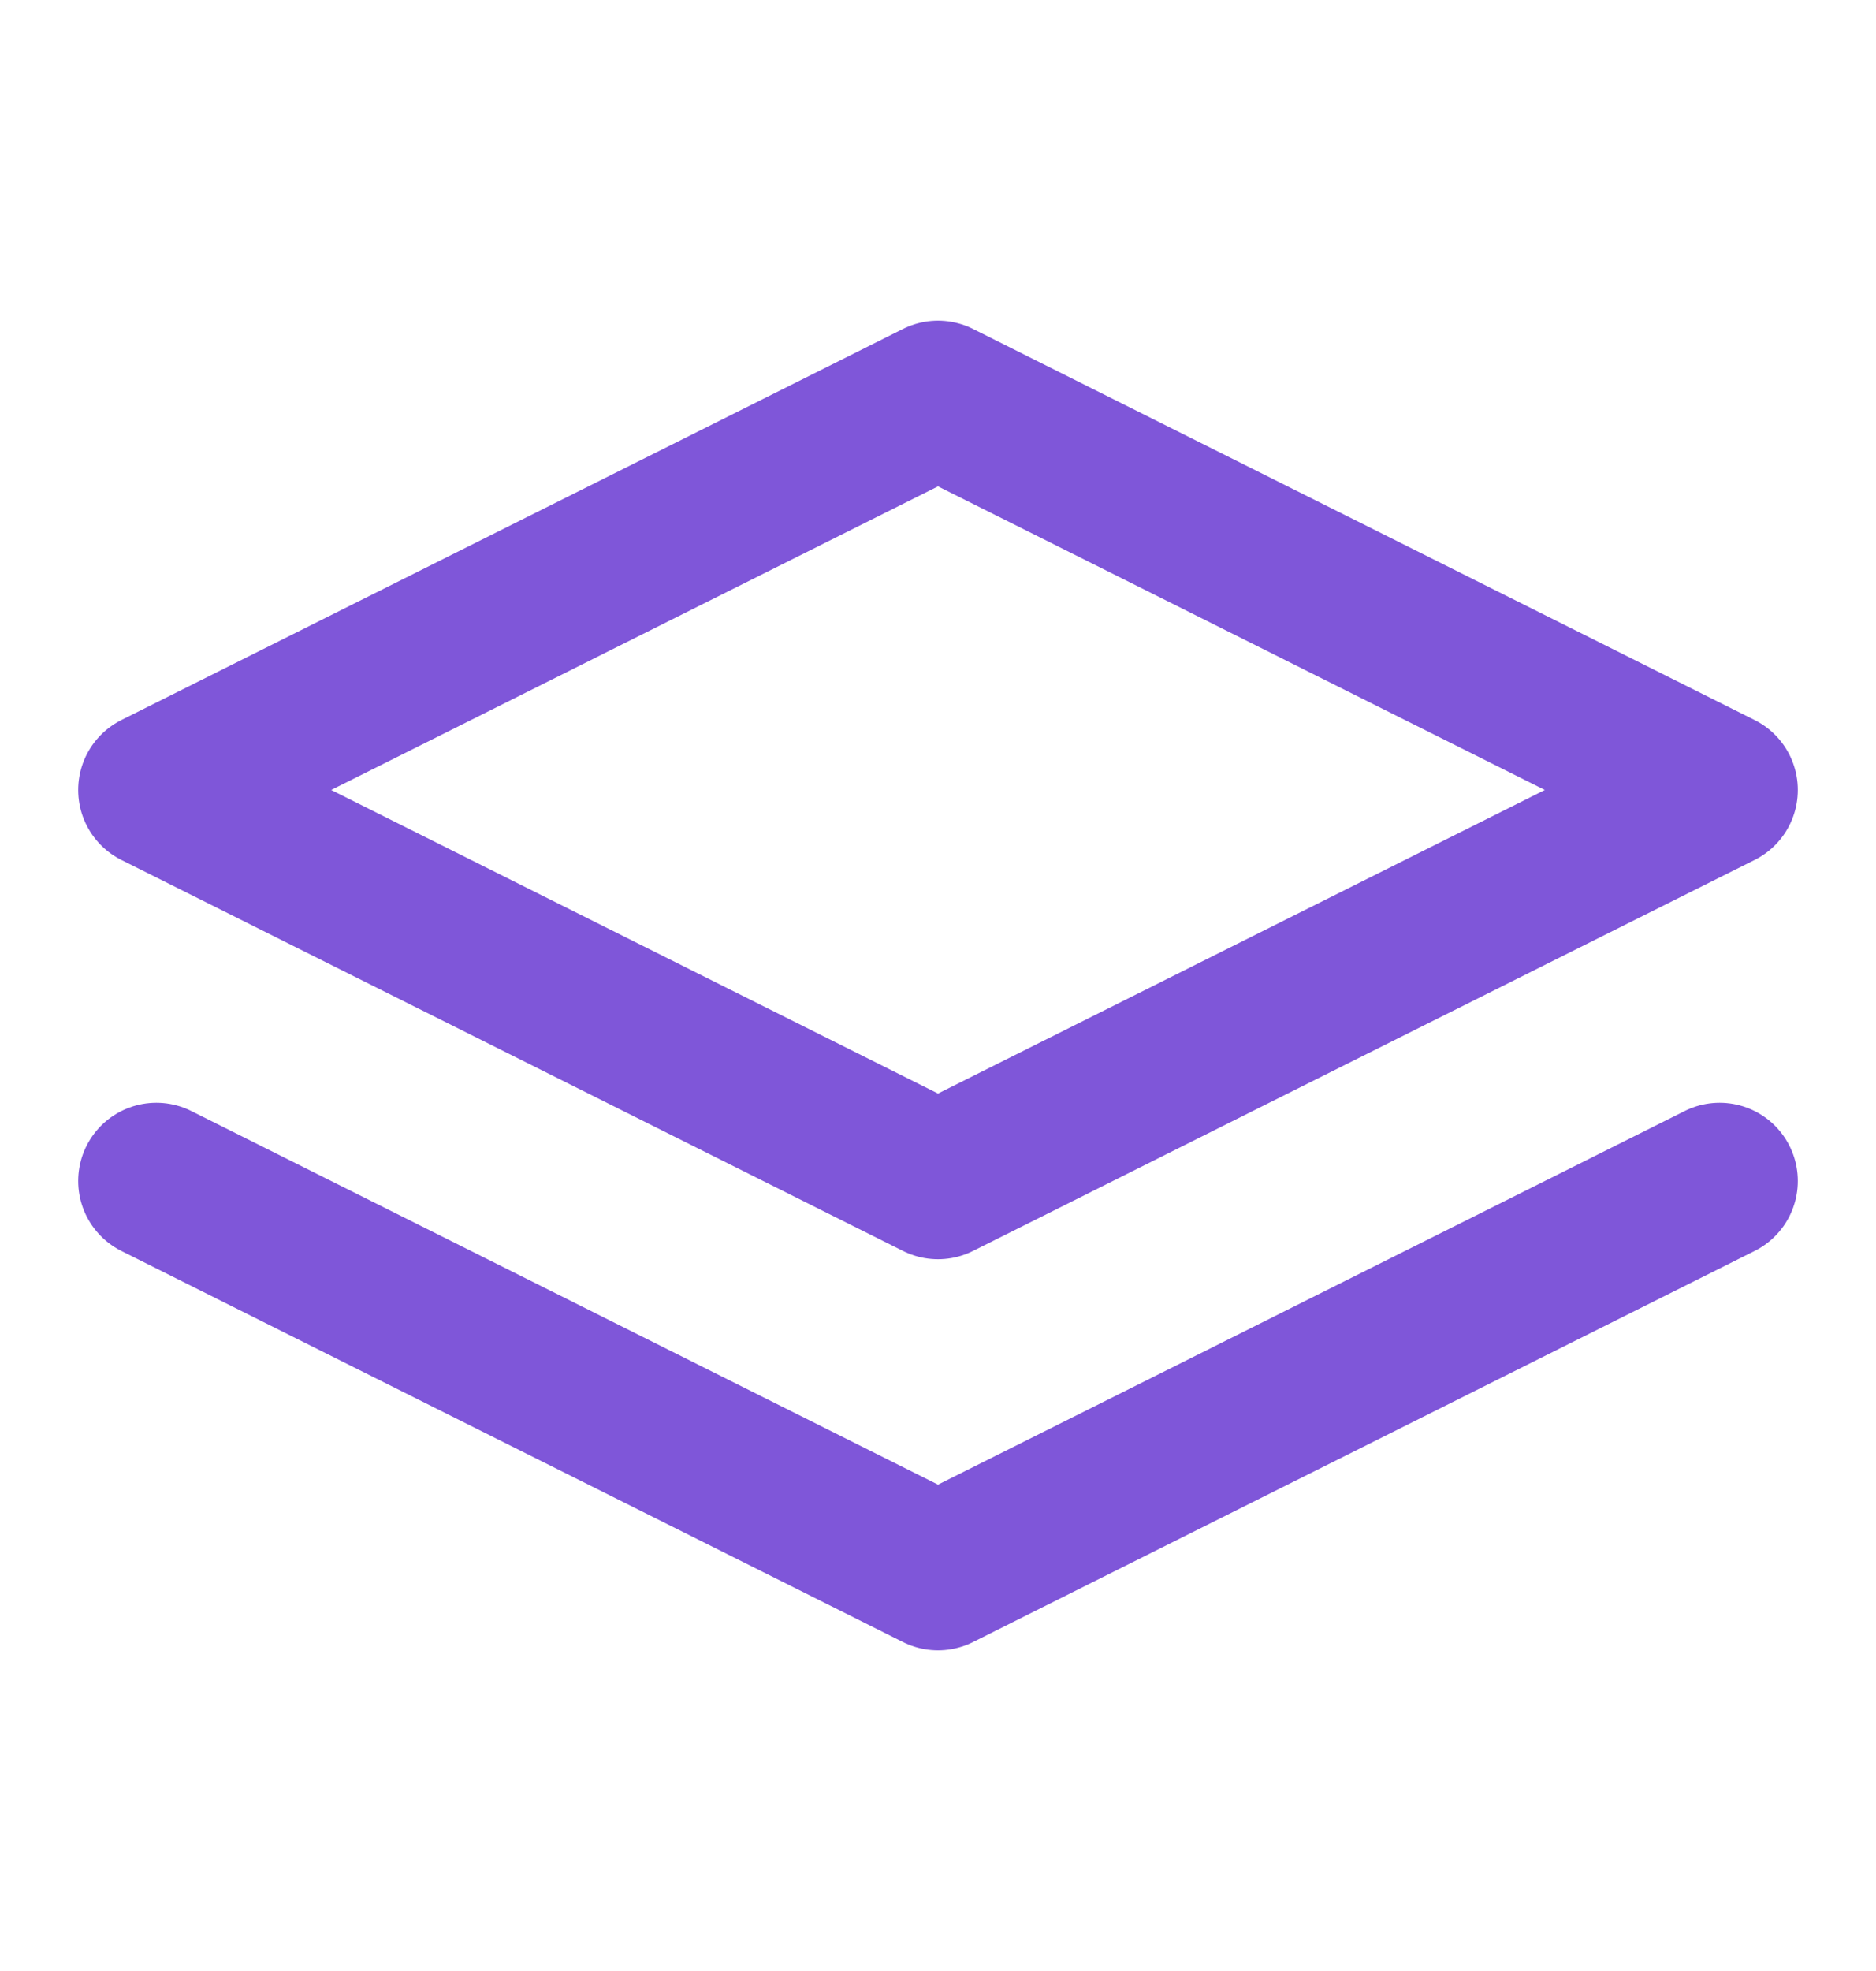
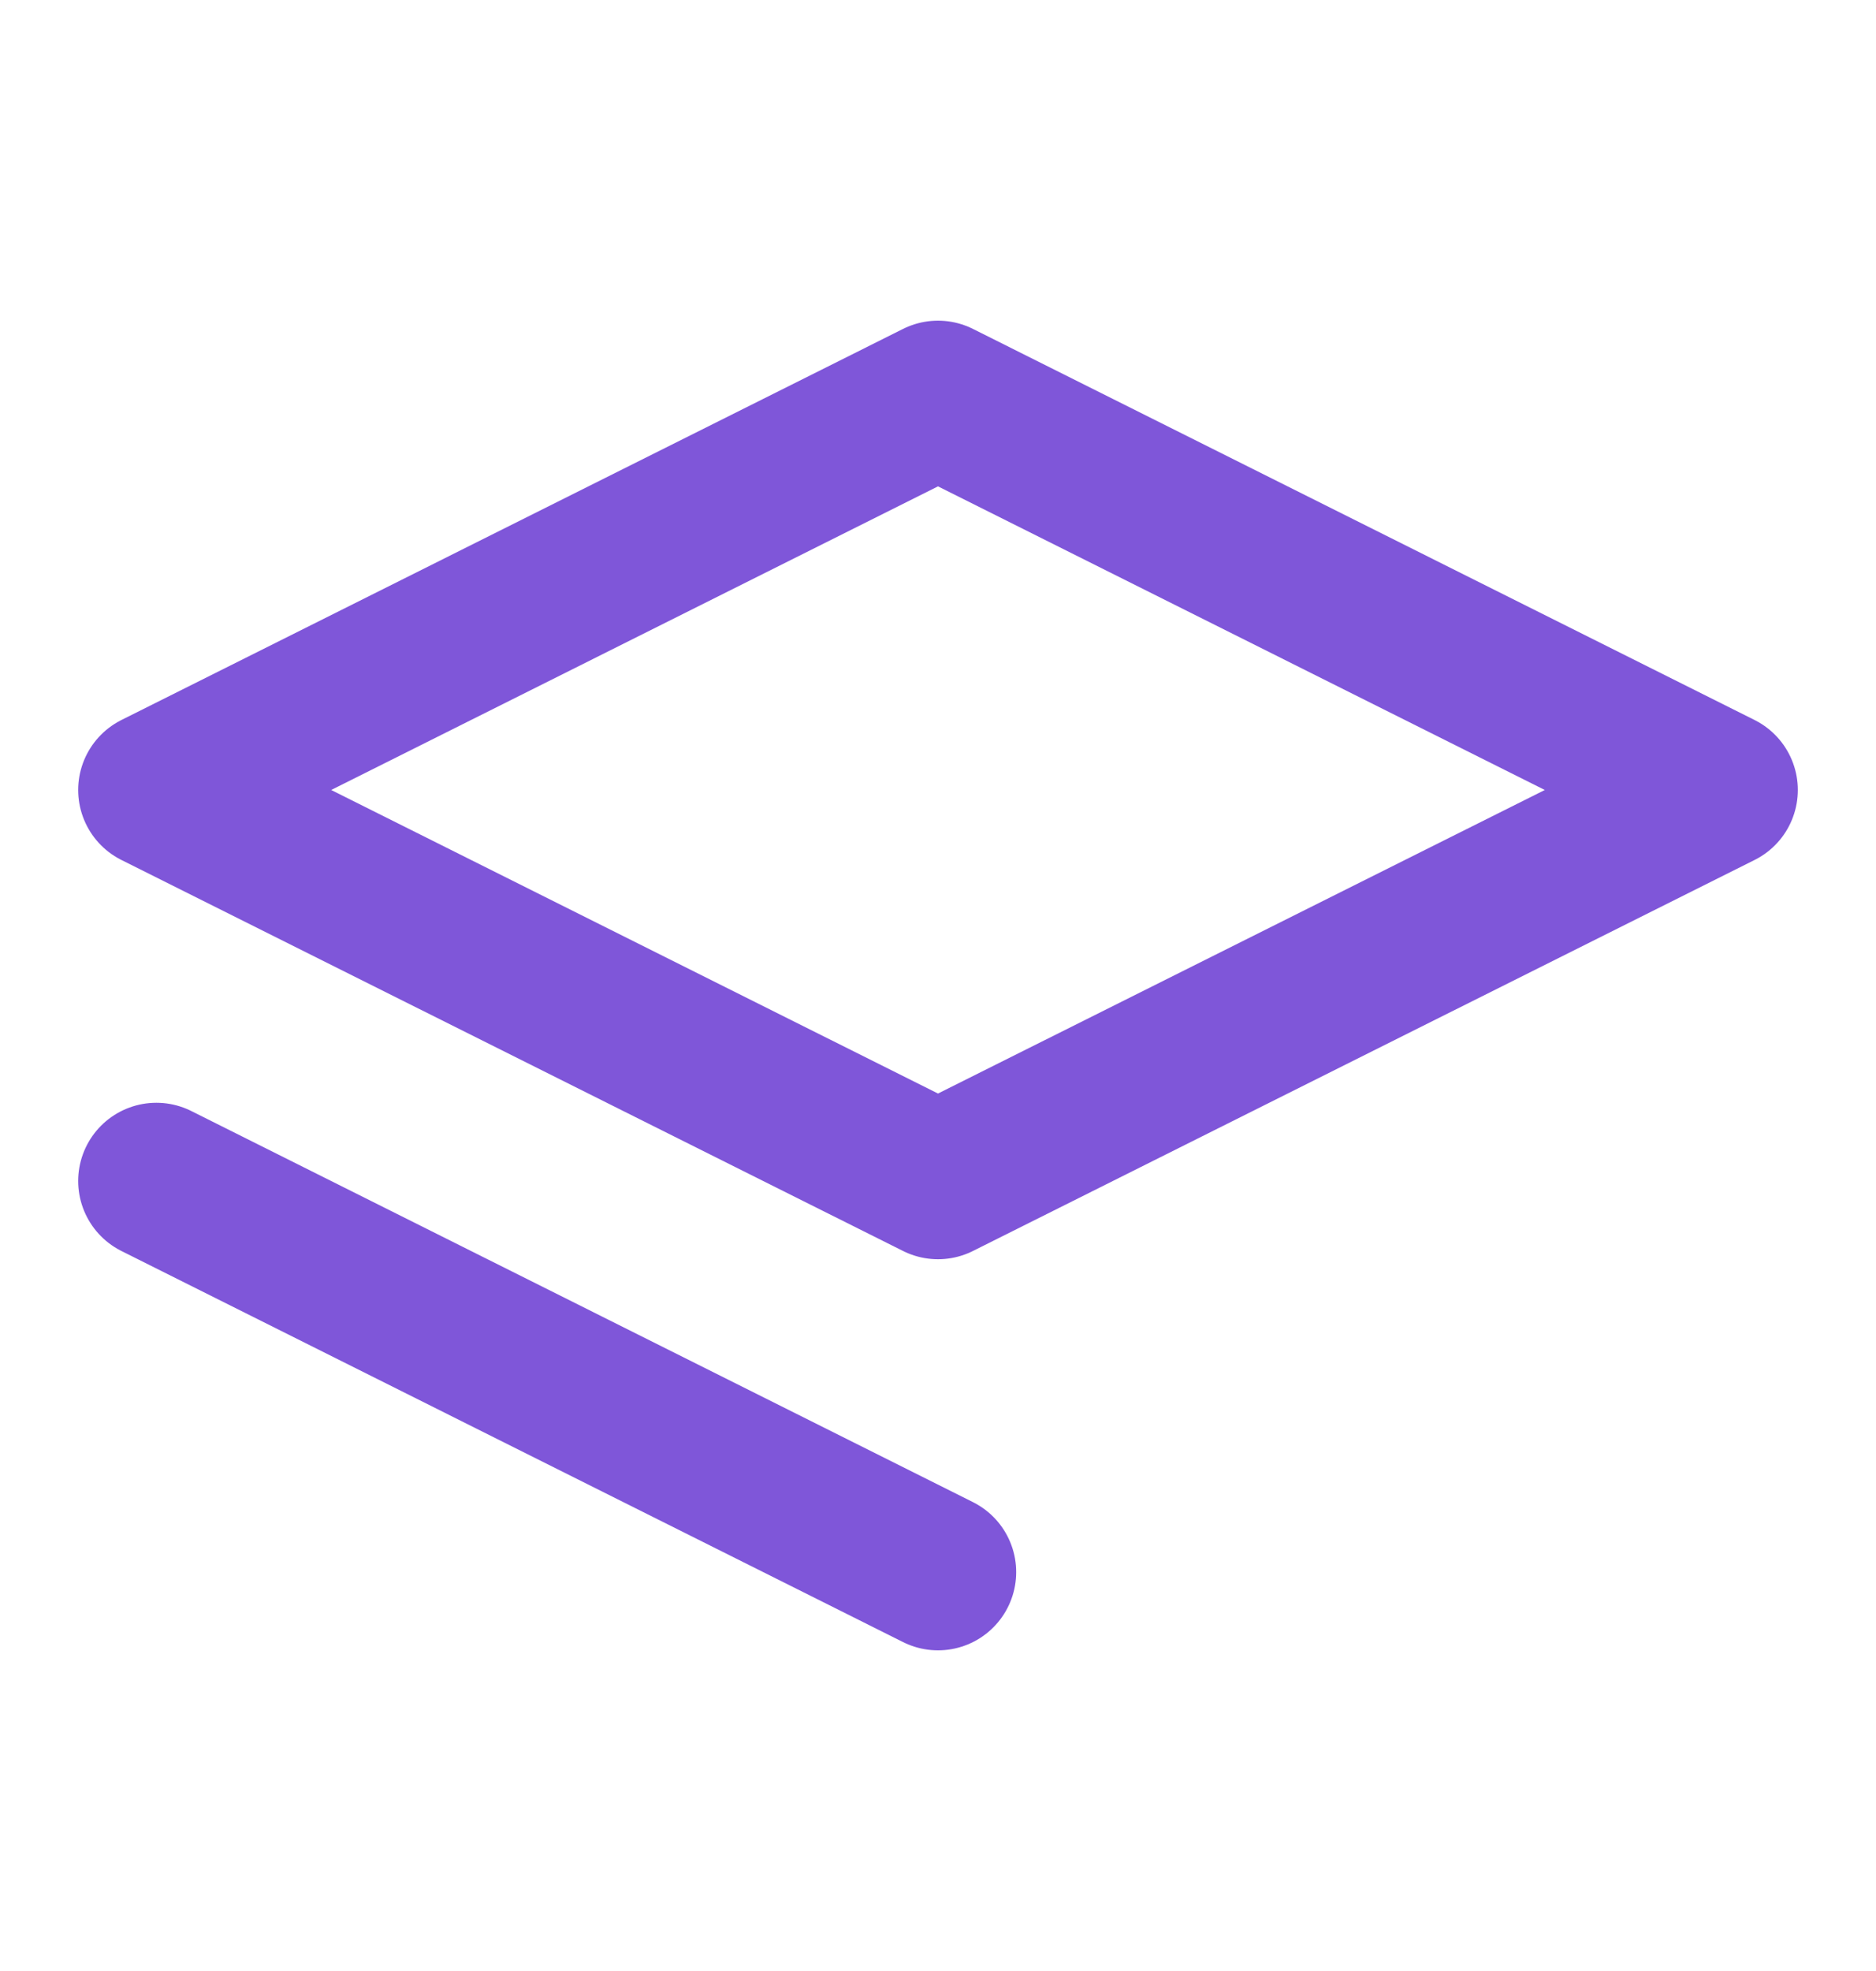
<svg xmlns="http://www.w3.org/2000/svg" width="20" height="21" viewBox="0 0 20 21" fill="none">
-   <path d="M1.667 12.583L10 16.75L18.333 12.583M10 4.25L1.667 8.417L10 12.583L18.333 8.417L10 4.25Z" stroke="#7F56D9" stroke-width="1.667" stroke-linecap="round" stroke-linejoin="round" />
+   <path d="M1.667 12.583L10 16.75M10 4.25L1.667 8.417L10 12.583L18.333 8.417L10 4.25Z" stroke="#7F56D9" stroke-width="1.667" stroke-linecap="round" stroke-linejoin="round" />
</svg>